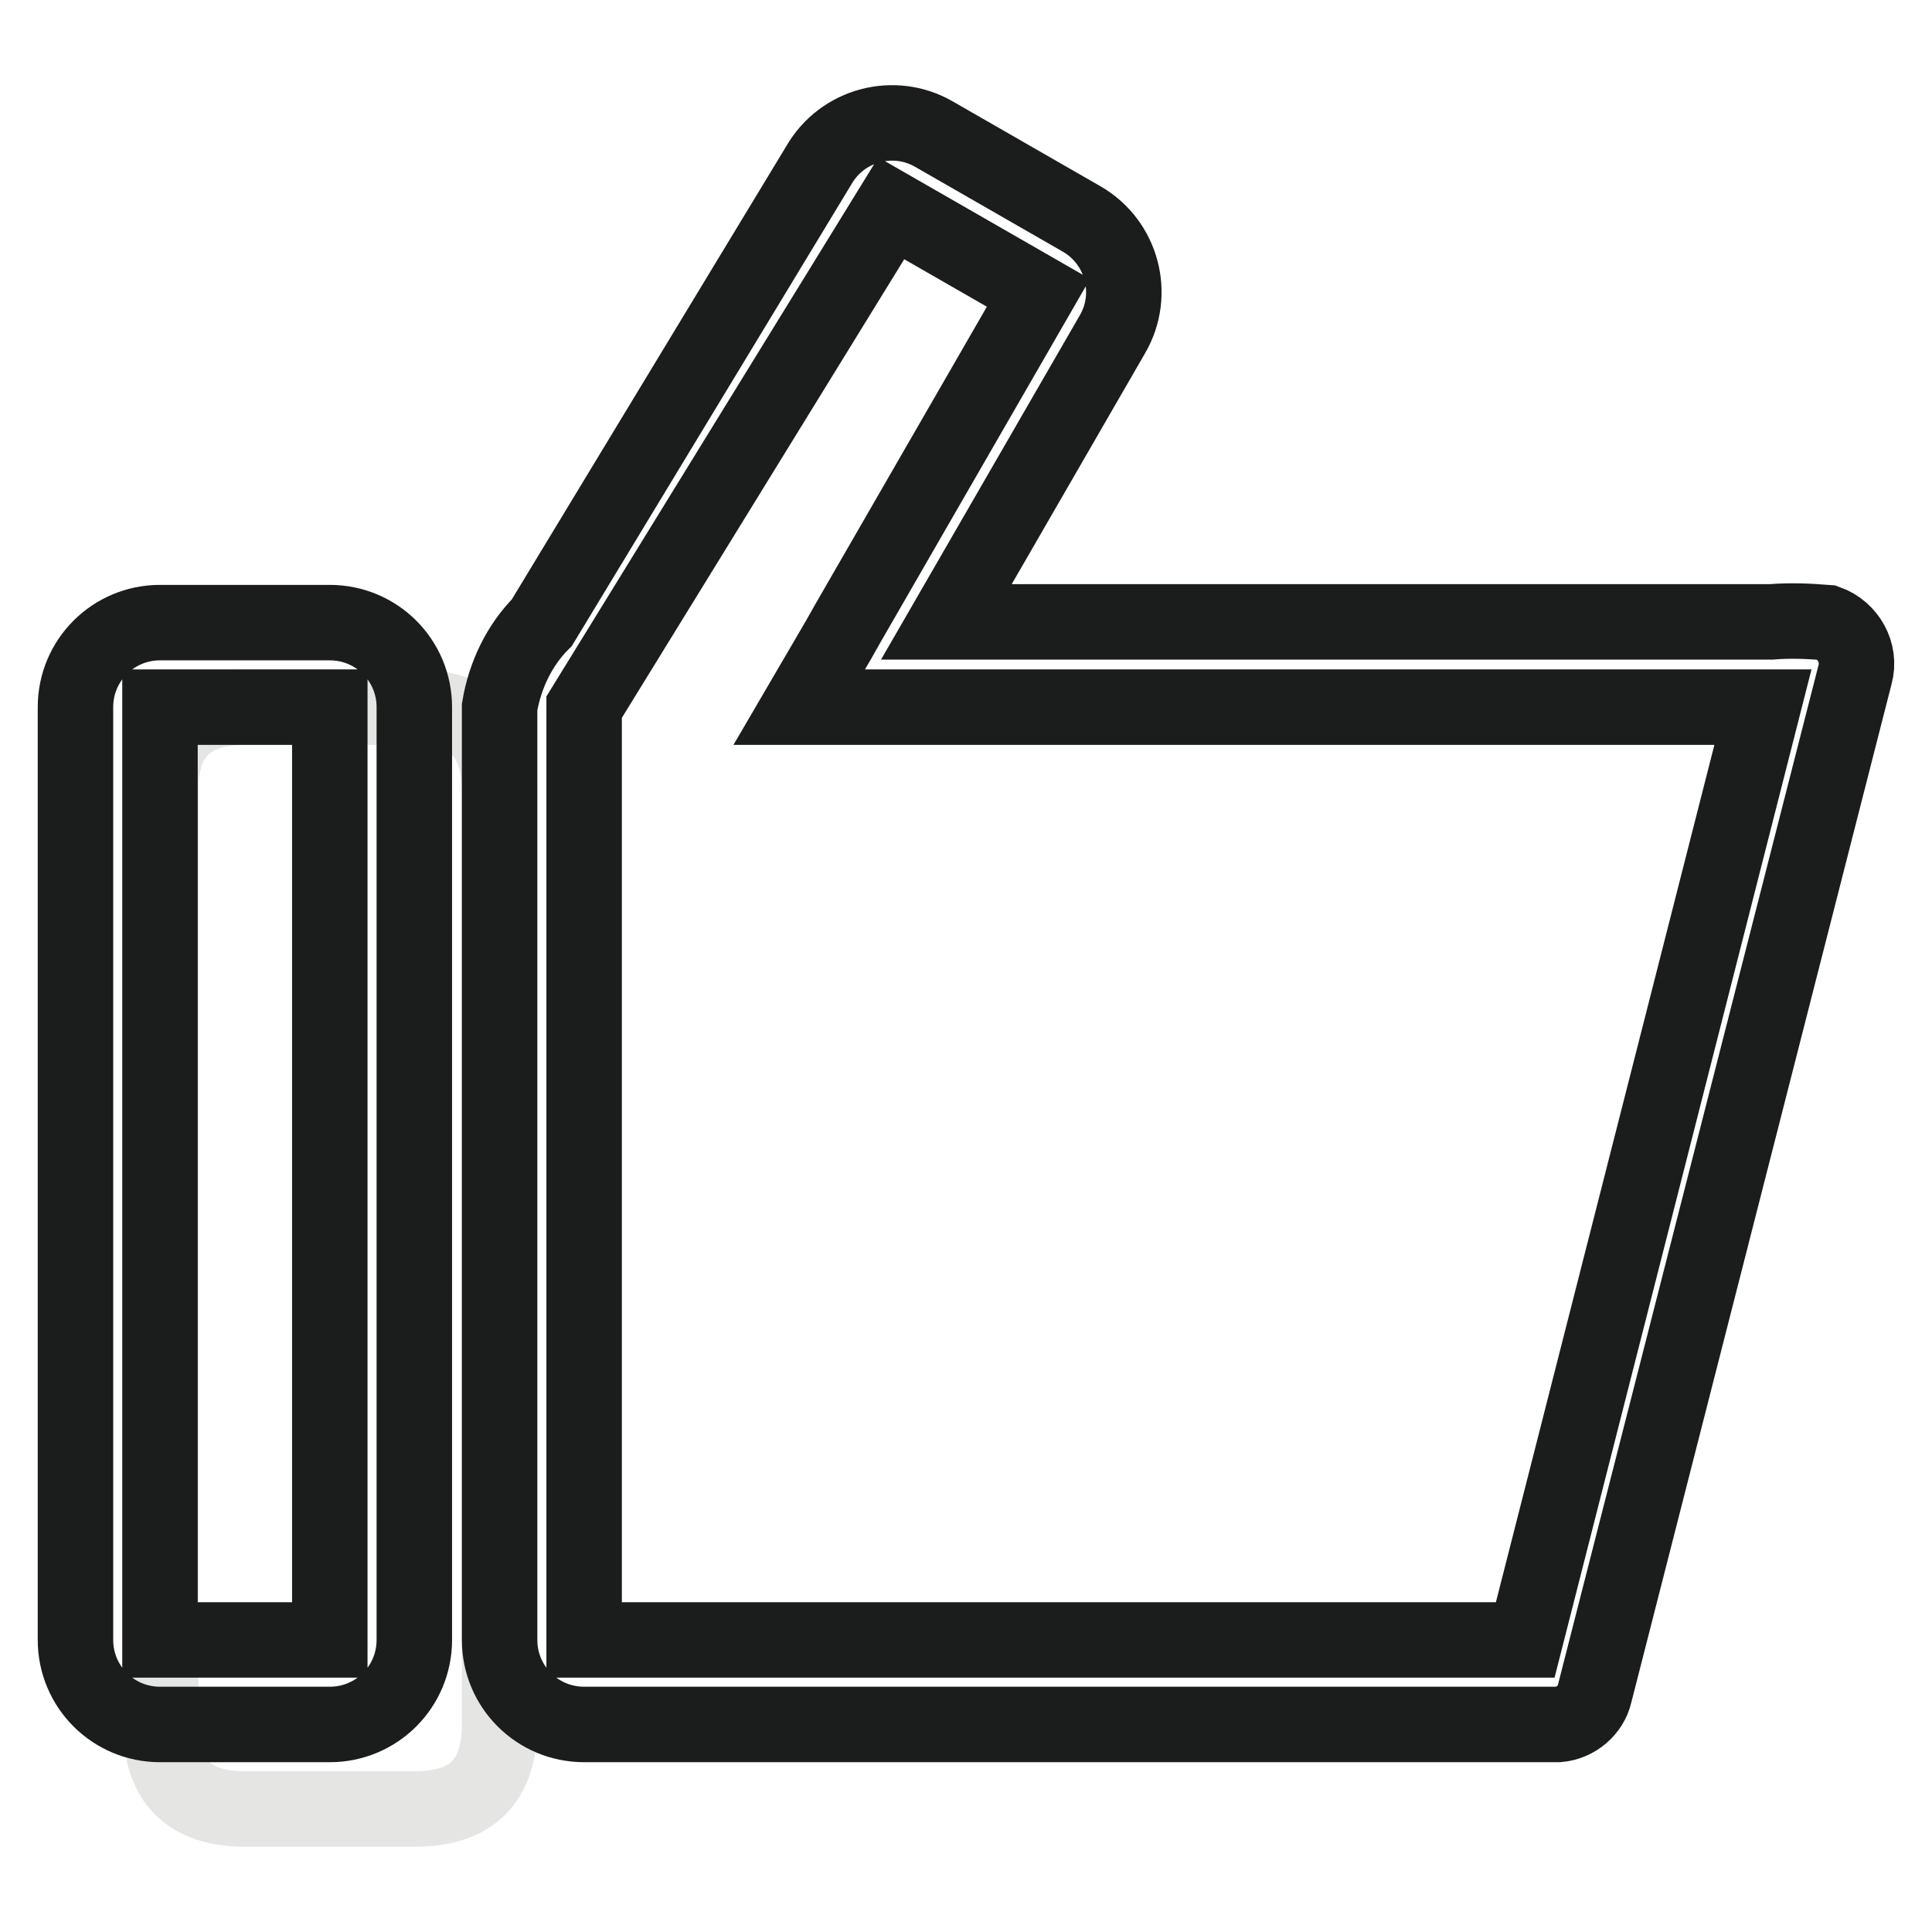
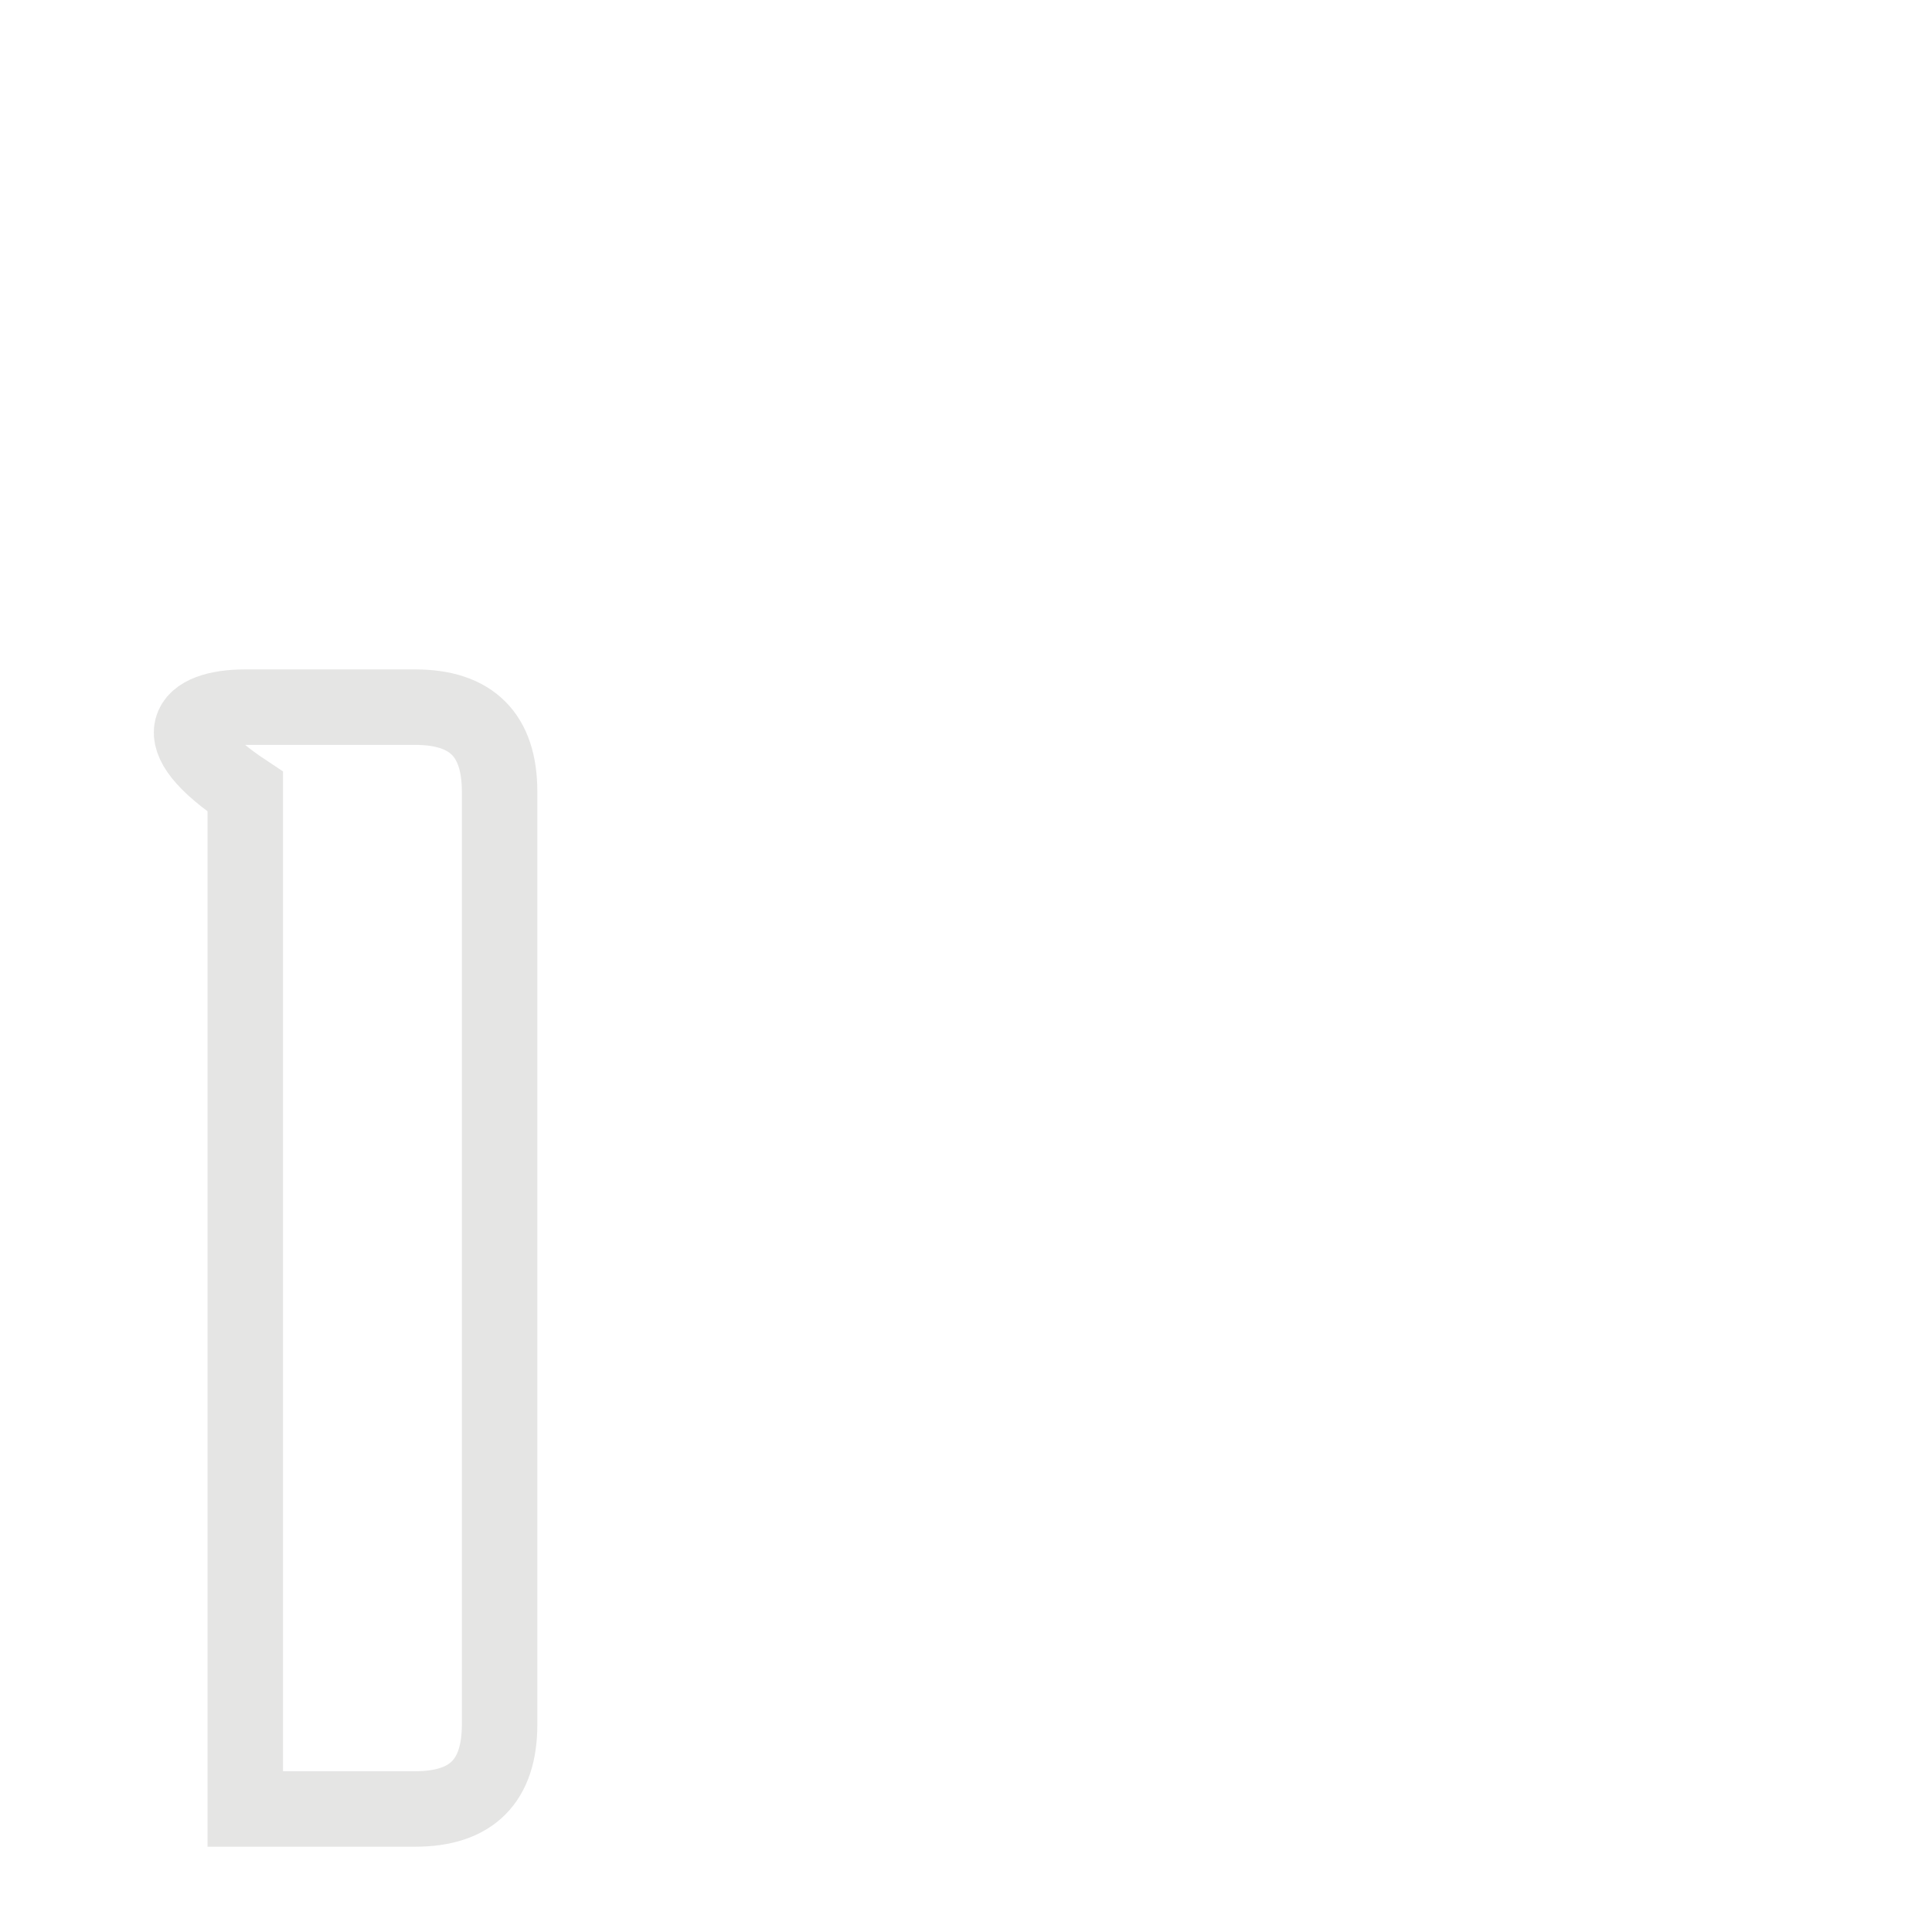
<svg xmlns="http://www.w3.org/2000/svg" version="1.1" x="0px" y="0px" viewBox="0 0 256 256" enable-background="new 0 0 256 256" xml:space="preserve">
  <g>
-     <path stroke-width="10" fill-opacity="0" stroke="#e5e5e4" d="M32.5,93.7h22.5c7.5,0,11.2,3.7,11.2,11.2v123.6c0,7.5-3.7,11.2-11.2,11.2H32.5c-7.5,0-11.2-3.7-11.2-11.2 V104.9C21.2,97.4,25,93.7,32.5,93.7z" />
-     <path stroke-width="10" fill-opacity="0" stroke="#1b1c1c" d="M245.8,89.4l-1.1,4.3l-33.4,130.7c-0.5,2.2-2.5,3.9-4.8,4.1H77.4c-6.2,0-11.2-5-11.2-11.2l0,0V93.7 c0.7-4.2,2.6-8.2,5.6-11.2l36.7-60.6c3.1-5.4,10-7.2,15.3-4.1L143.3,29c5.4,3.1,7.2,10,4.1,15.3l-22,38.1h109.3 c2.5-0.2,4.9-0.1,7.4,0.1C244.9,83.5,246.6,86.5,245.8,89.4L245.8,89.4z M206.6,93.7H105.9l5.2-8.9l1.3-2.3l25.2-43.7l-19.5-11.2 L77.4,93.7v123.6h124.7l31.5-123.6H206.6z M43.7,228.5H21.2c-6.2,0-11.2-5-11.2-11.2l0,0V93.7c0-6.2,5-11.2,11.2-11.2h22.5 c6.2,0,11.2,5,11.2,11.2v123.6C54.9,223.5,49.9,228.5,43.7,228.5L43.7,228.5z M43.7,93.7H21.2v123.6h22.5V93.7z" />
+     <path stroke-width="10" fill-opacity="0" stroke="#e5e5e4" d="M32.5,93.7h22.5c7.5,0,11.2,3.7,11.2,11.2v123.6c0,7.5-3.7,11.2-11.2,11.2H32.5V104.9C21.2,97.4,25,93.7,32.5,93.7z" />
  </g>
</svg>